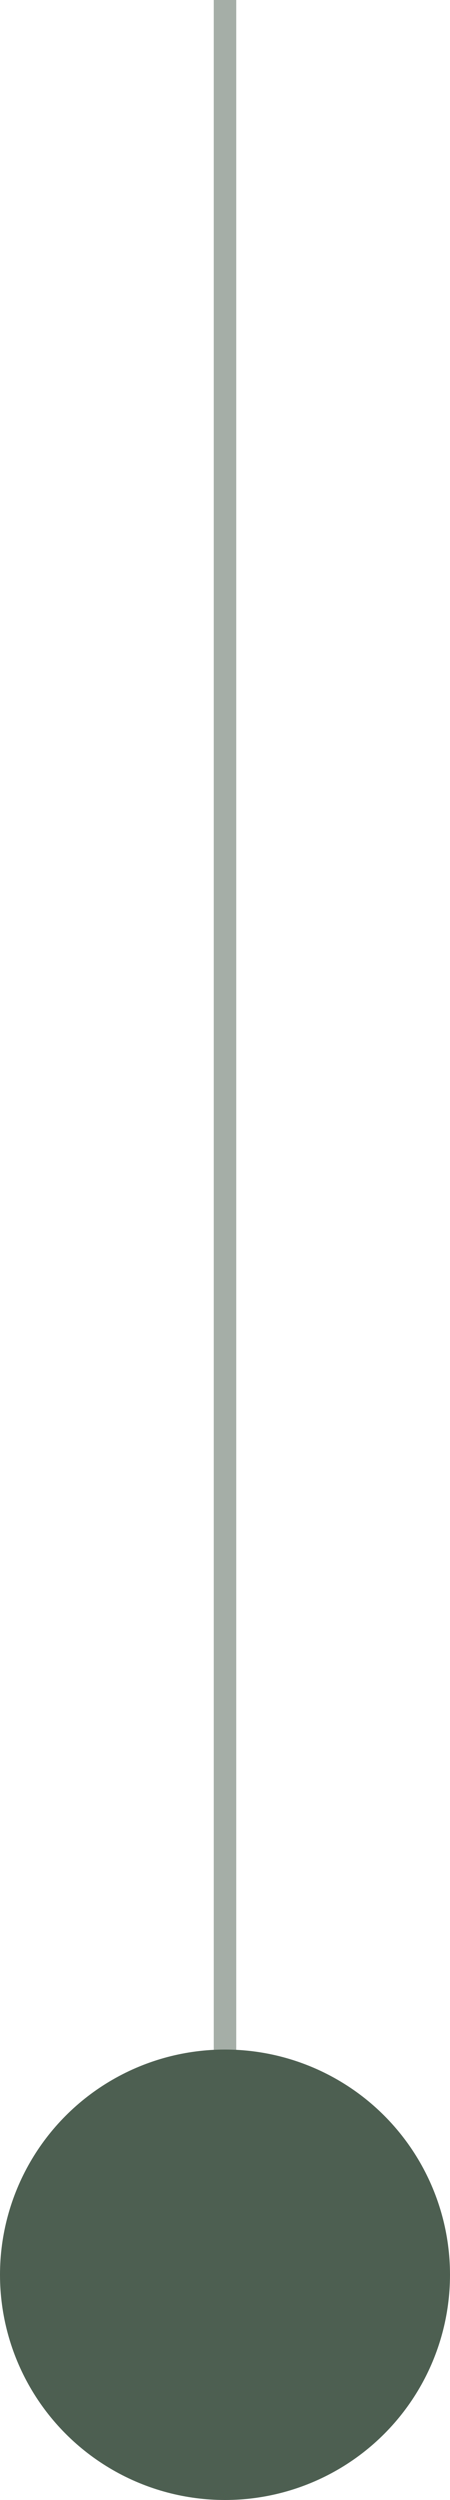
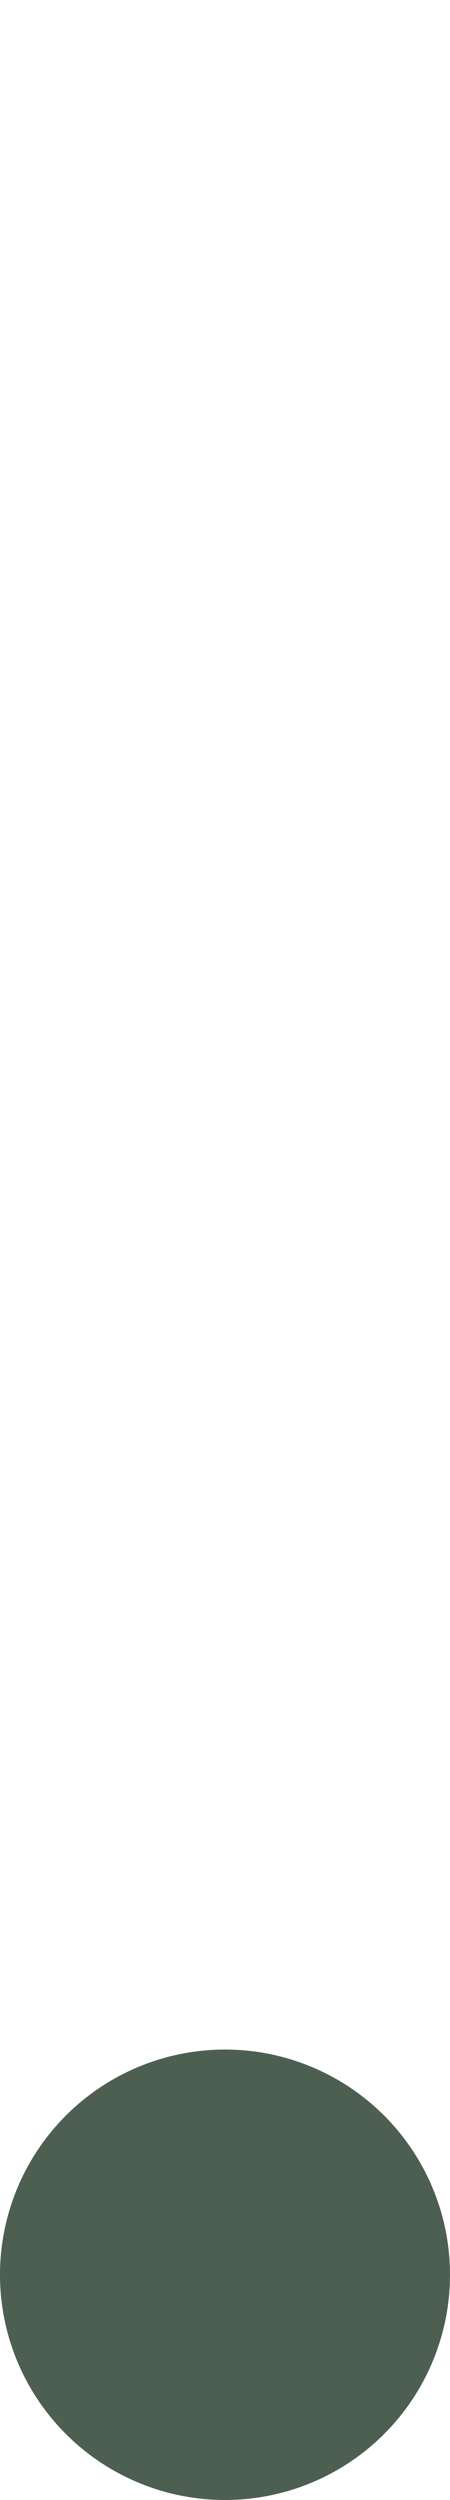
<svg xmlns="http://www.w3.org/2000/svg" width="20" height="111" viewBox="0 0 20 111" fill="none">
-   <path d="M10 0L10 101" stroke="#4D5F51" stroke-opacity="0.5" />
  <circle cx="10" cy="101" r="10" fill="#4D5F51" />
</svg>